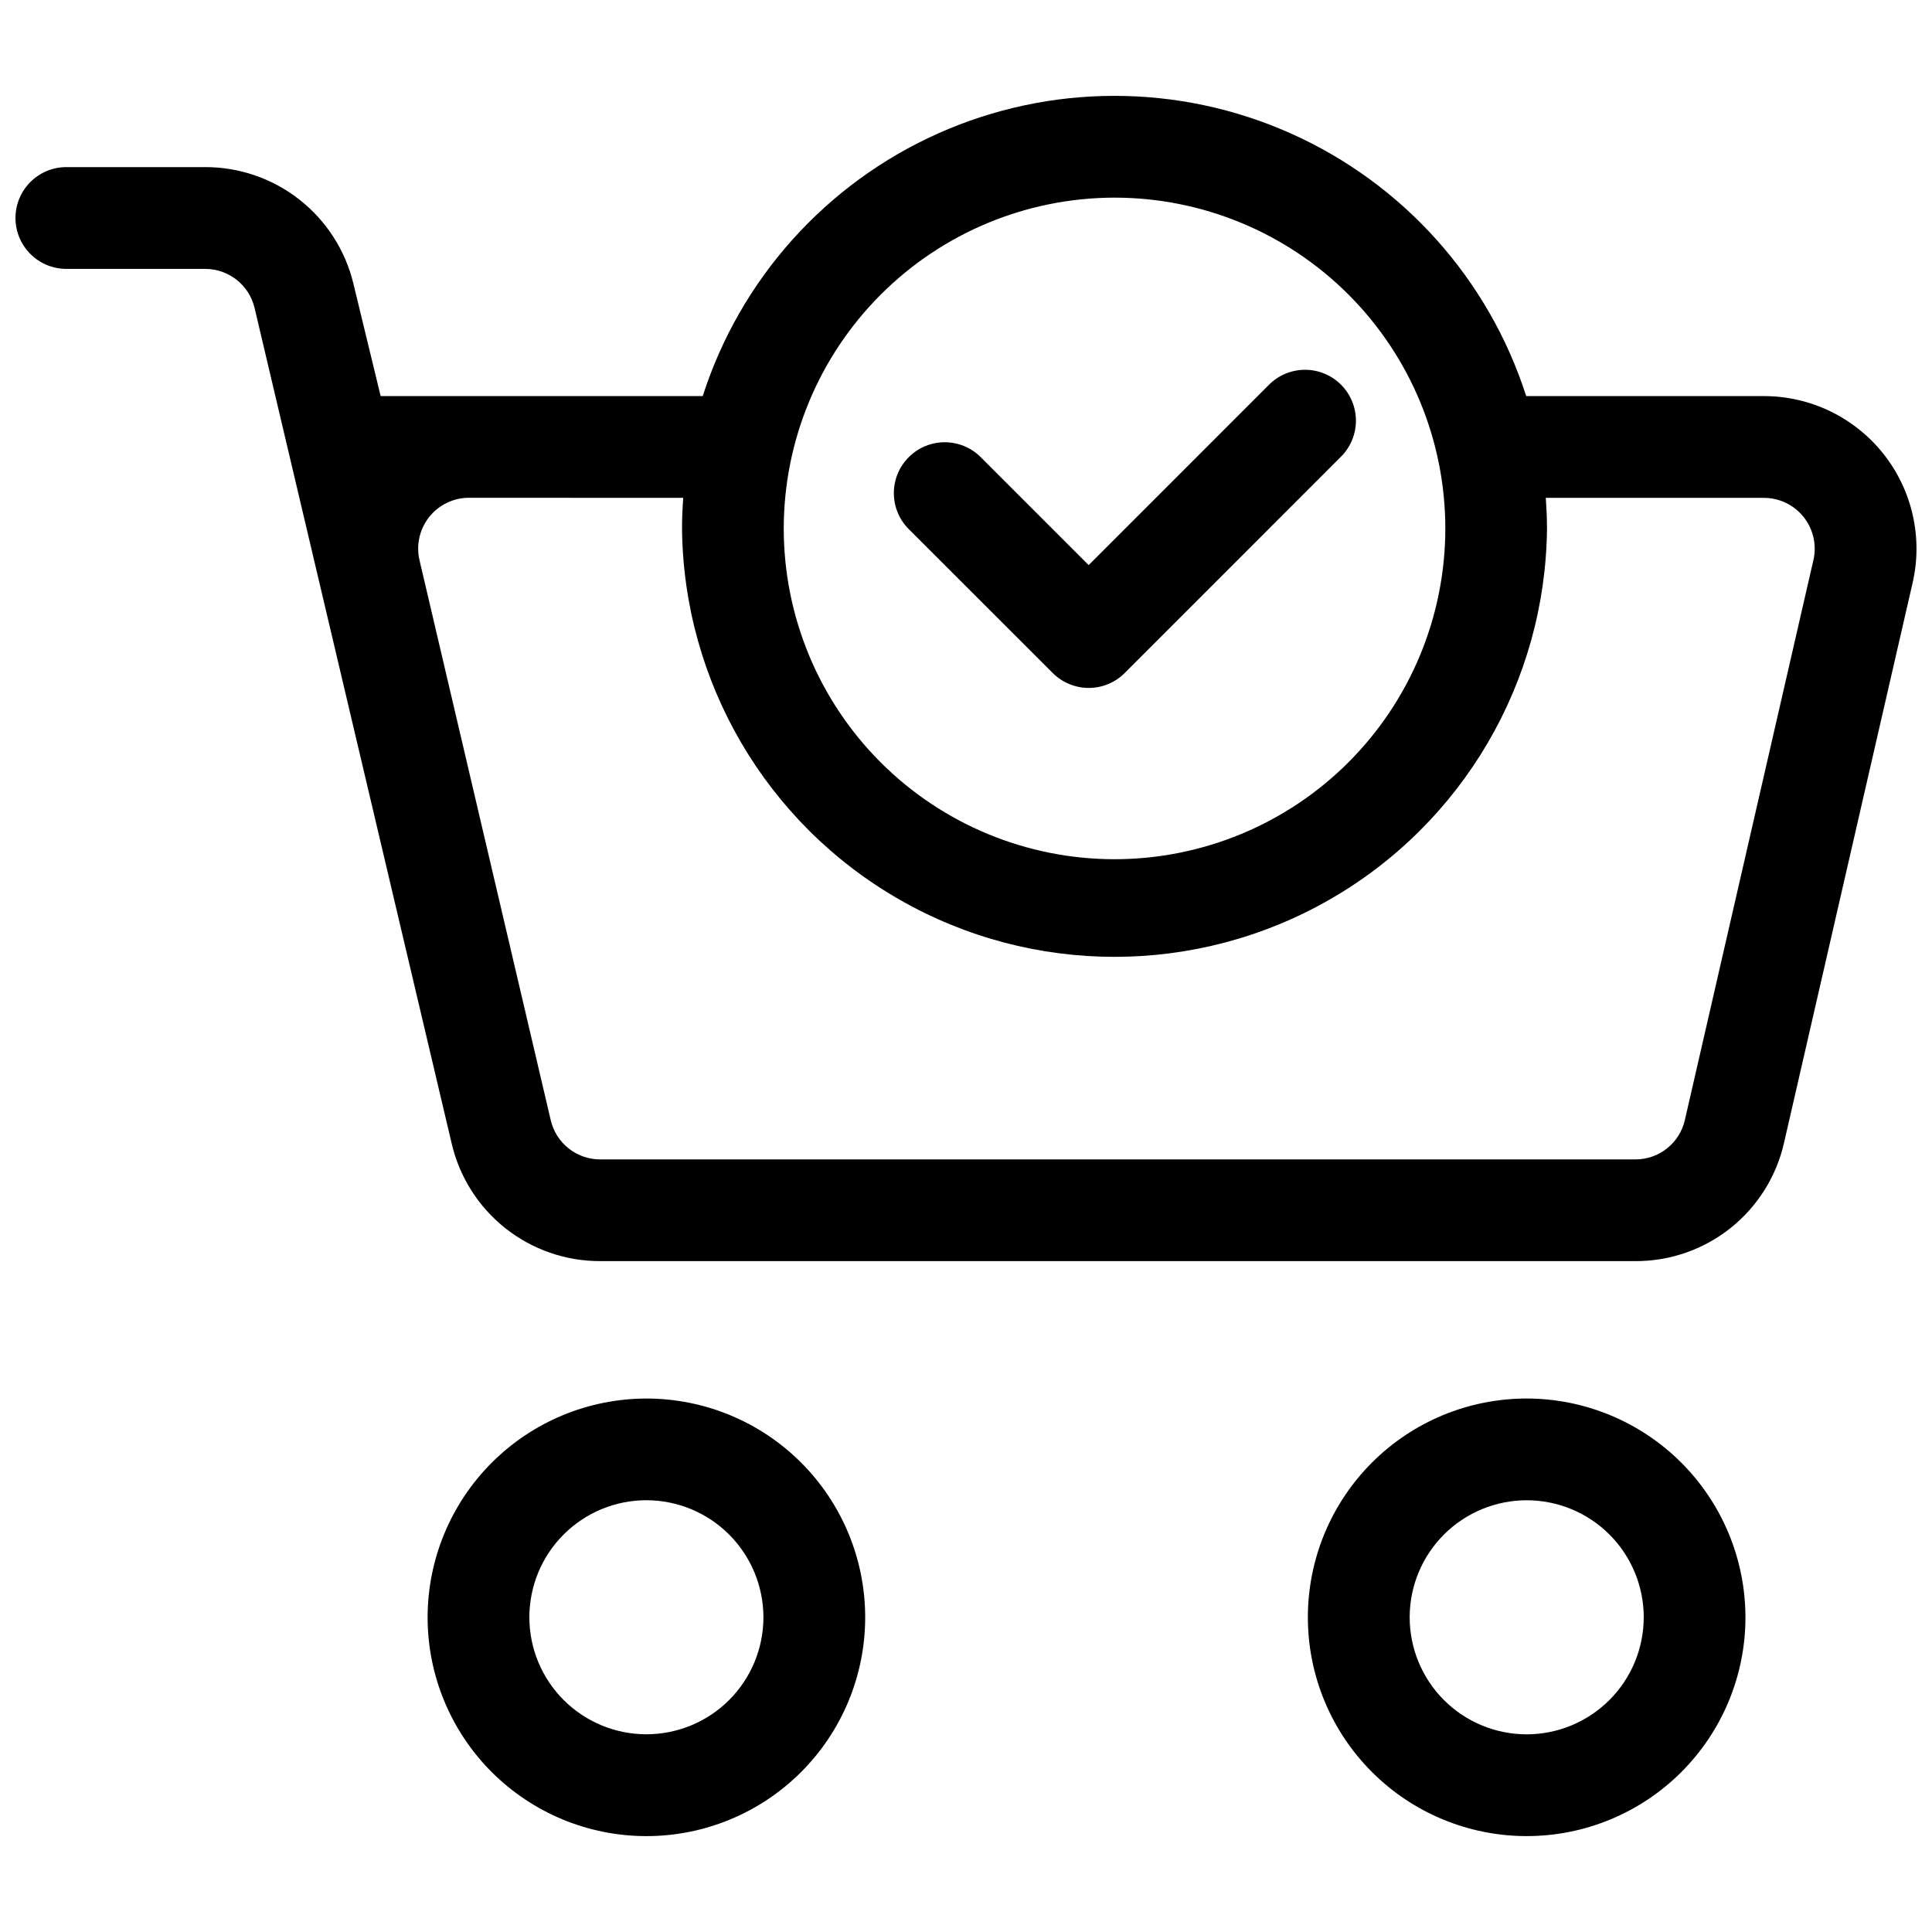
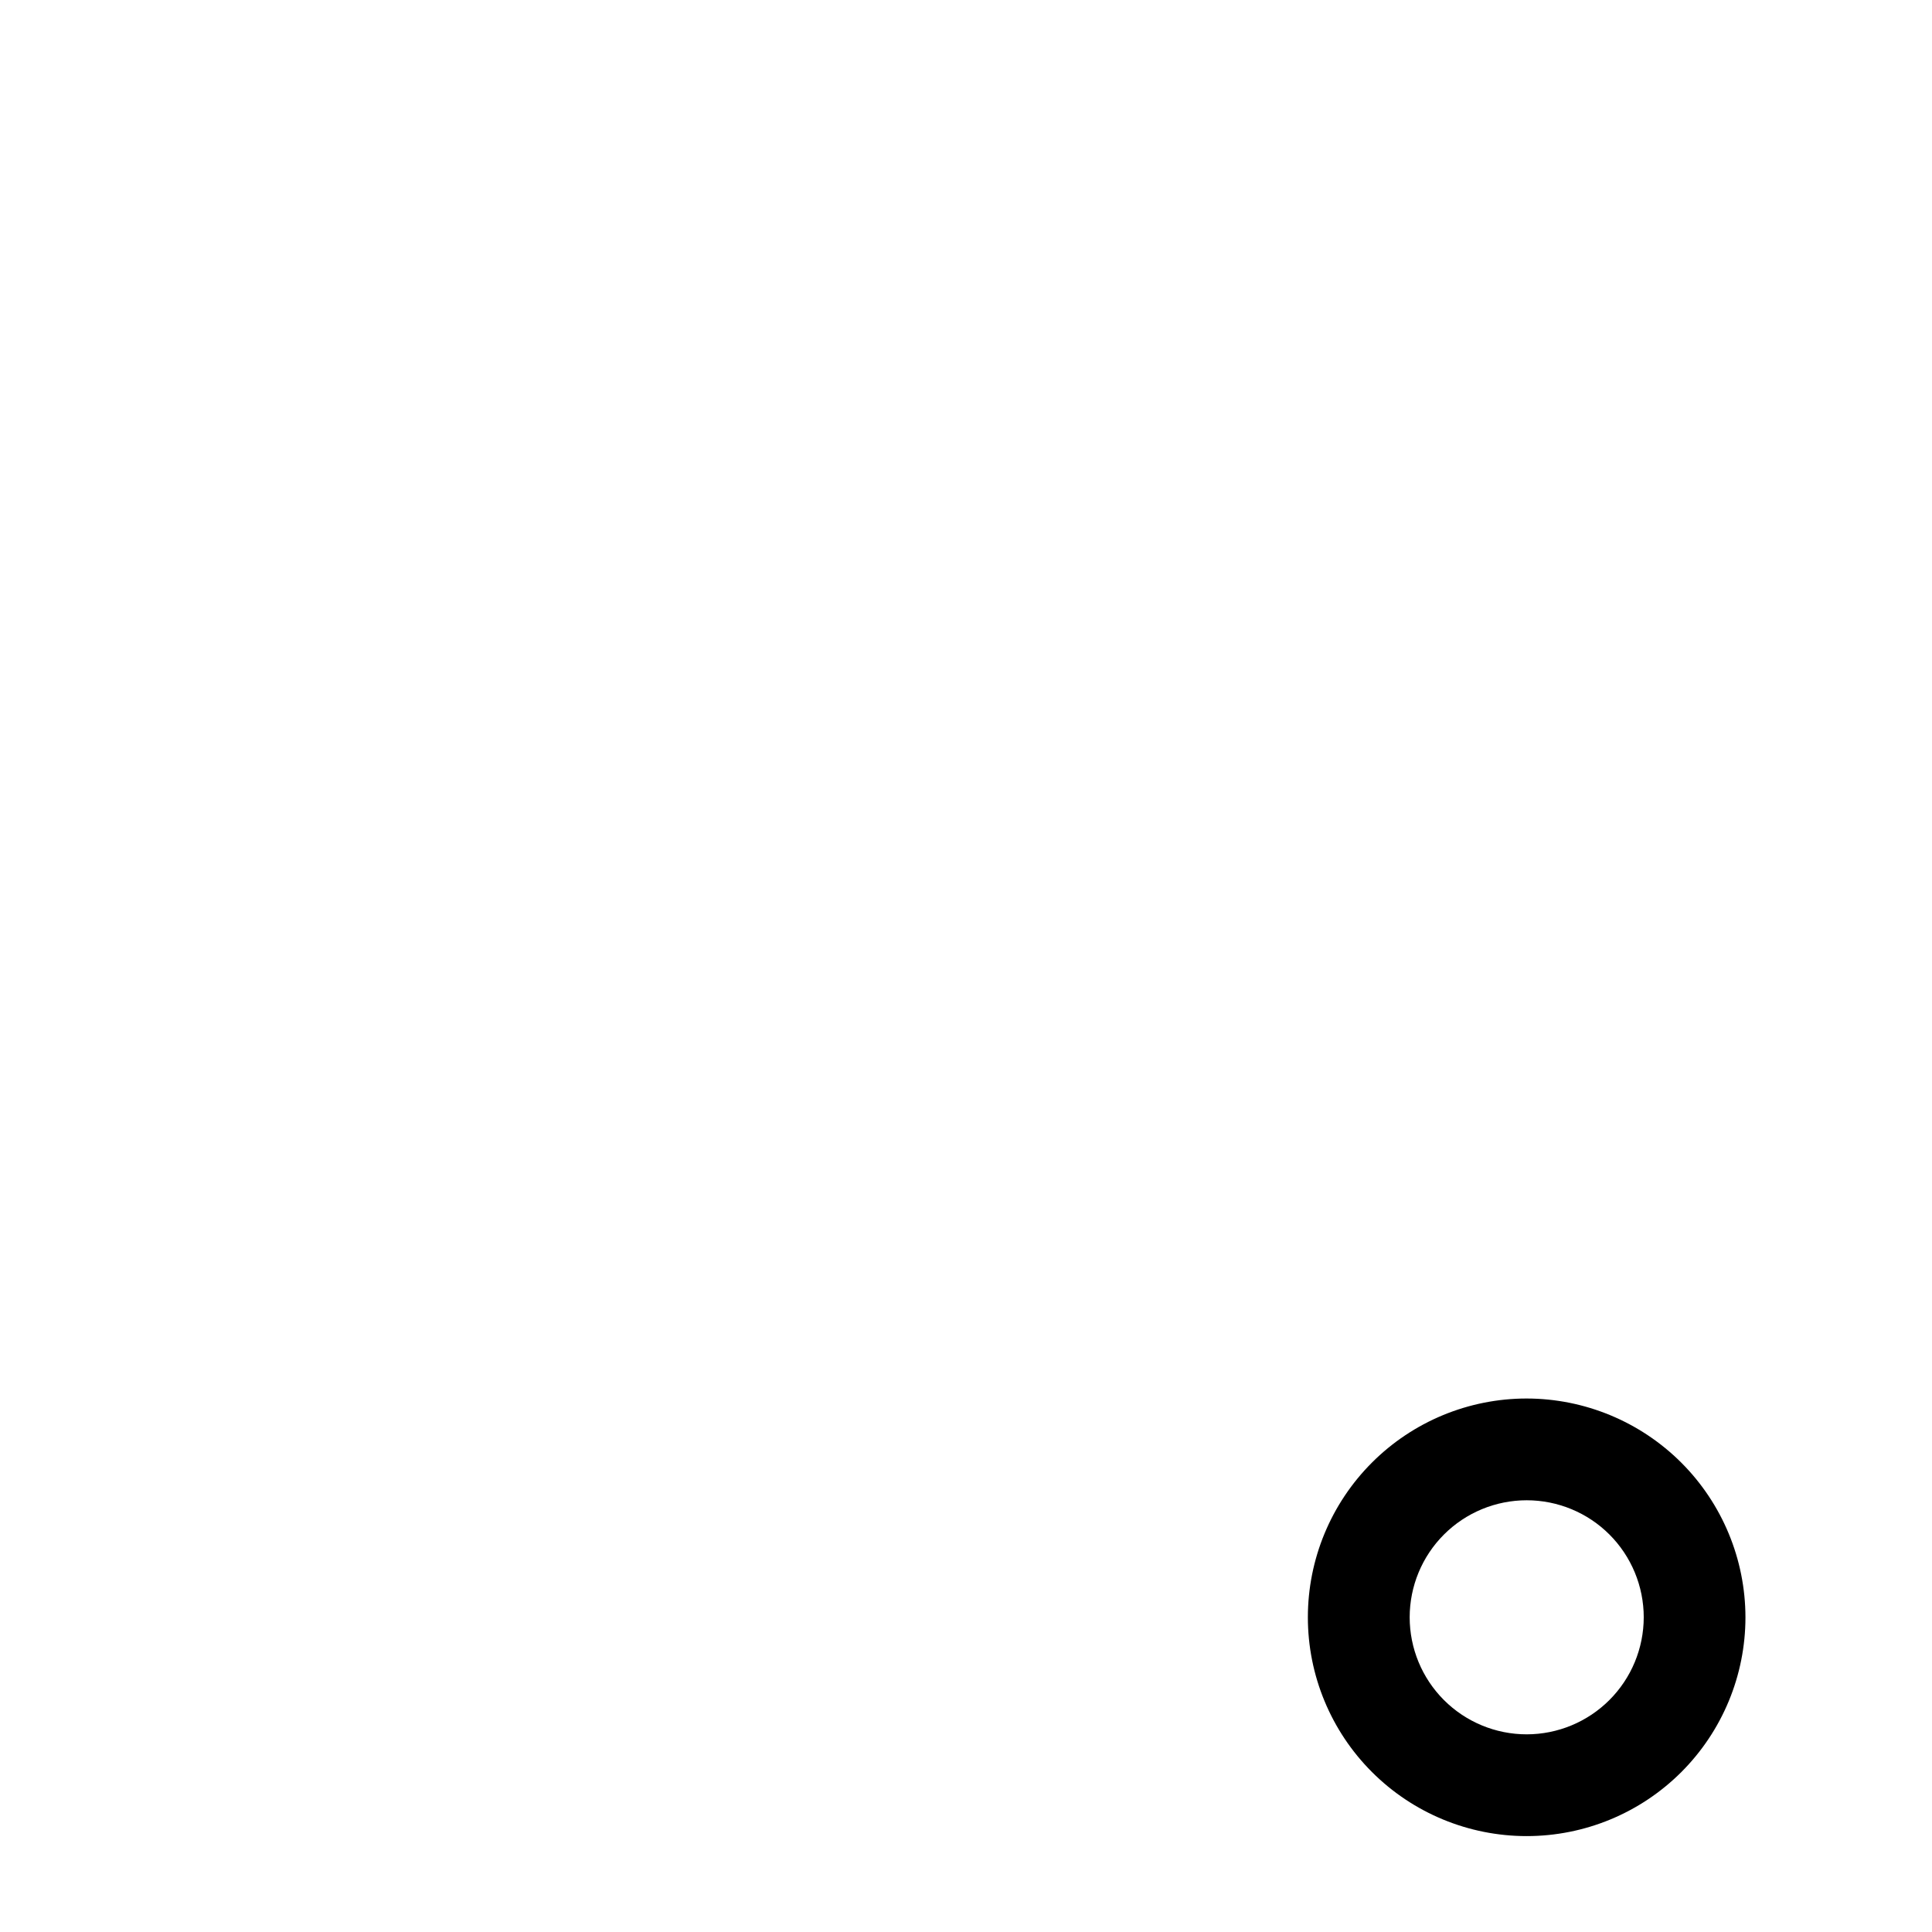
<svg xmlns="http://www.w3.org/2000/svg" width="800px" height="800px" version="1.1" viewBox="144 144 512 512">
  <defs>
    <clipPath id="a">
-       <path d="m148.09 169h503.81v310h-503.81z" />
-     </clipPath>
+       </clipPath>
  </defs>
  <path d="m548.59 514.62c-15.379-0.004-30.129 6.102-41.004 16.977-10.875 10.871-16.988 25.621-16.988 41-0.004 15.379 6.106 30.129 16.98 41.004 10.871 10.875 25.621 16.984 41 16.984 15.379 0.004 30.129-6.106 41.004-16.98 10.871-10.875 16.98-25.625 16.98-41-0.016-15.371-6.129-30.109-16.996-40.98-10.867-10.867-25.605-16.984-40.977-17.004zm0 88.996c-8.223 0-16.113-3.266-21.93-9.082s-9.082-13.707-9.082-21.93c0-8.227 3.266-16.117 9.082-21.934s13.707-9.082 21.93-9.082c8.227 0 16.117 3.266 21.934 9.082 5.812 5.816 9.082 13.707 9.082 21.934-0.008 8.223-3.281 16.105-9.094 21.918-5.816 5.816-13.699 9.086-21.922 9.094z" />
  <g clip-path="url(#a)">
-     <path d="m161.58 215.26h36.777c6.223-0.012 11.645 4.25 13.098 10.305l52.23 221.41c2.055 8.898 7.074 16.836 14.23 22.512 7.16 5.676 16.031 8.75 25.168 8.723h274.29c9.164 0.039 18.066-3.055 25.234-8.762 7.168-5.711 12.176-13.695 14.188-22.637l34.062-148.33v0.004c2.766-12.008-0.098-24.621-7.773-34.262-7.676-9.641-19.328-15.258-31.648-15.254h-62.977c-9.957-31.012-32.641-56.324-62.383-69.605-29.738-13.281-63.727-13.281-93.465 0-29.742 13.281-52.426 38.594-62.383 69.605h-85.352l-7.215-29.762h0.004c-2.121-8.82-7.152-16.672-14.281-22.281-7.133-5.613-15.945-8.656-25.02-8.641h-36.777c-7.449 0-13.484 6.039-13.484 13.488 0 7.445 6.035 13.484 13.484 13.484zm277.78-18.883c23.25 0 45.547 9.234 61.988 25.676 16.441 16.441 25.676 38.738 25.676 61.988s-9.234 45.547-25.676 61.984c-16.441 16.441-38.738 25.676-61.988 25.676-23.246 0-45.547-9.234-61.984-25.676-16.441-16.438-25.676-38.734-25.676-61.984 0.023-23.242 9.266-45.527 25.703-61.961 16.434-16.438 38.715-25.68 61.957-25.703zm-114.3 79.562c-0.191 2.676-0.316 5.367-0.316 8.09 0.379 40.691 22.309 78.133 57.613 98.371 35.309 20.234 78.695 20.234 114 0 35.305-20.238 57.234-57.68 57.613-98.371 0-2.727-0.133-5.414-0.316-8.09h57.777c4.109-0.004 7.992 1.867 10.551 5.082 2.559 3.215 3.512 7.418 2.59 11.422l-34.062 148.36c-1.387 6.133-6.852 10.48-13.141 10.453h-274.29c-6.285 0.016-11.742-4.328-13.141-10.453l-34.762-148.33c-0.941-4.008 0-8.227 2.559-11.453 2.555-3.227 6.449-5.109 10.566-5.106z" />
-   </g>
-   <path d="m257.32 572.61c0 15.375 6.109 30.125 16.98 41 10.875 10.871 25.625 16.98 41.004 16.98 15.375 0 30.125-6.109 41-16.98 10.871-10.875 16.98-25.625 16.98-41 0-15.379-6.109-30.129-16.98-41.004-10.875-10.871-25.625-16.98-41-16.98-15.375 0.016-30.113 6.133-40.984 17-10.867 10.871-16.984 25.609-17 40.984zm88.996 0c-0.004 8.223-3.277 16.109-9.094 21.922-5.82 5.812-13.707 9.074-21.934 9.07-8.223-0.004-16.109-3.273-21.922-9.09-5.816-5.816-9.082-13.707-9.078-21.93 0-8.227 3.269-16.113 9.086-21.926 5.816-5.816 13.703-9.082 21.93-9.082 8.223 0.008 16.109 3.281 21.926 9.102 5.812 5.82 9.082 13.707 9.086 21.934z" />
-   <path d="m422.99 322.36c2.527 2.527 5.957 3.949 9.535 3.949 3.574 0 7.004-1.422 9.531-3.949l57.195-57.211c2.586-2.516 4.055-5.965 4.082-9.57 0.023-3.609-1.398-7.078-3.949-9.629-2.551-2.555-6.019-3.977-9.629-3.953s-7.059 1.492-9.574 4.078l-47.676 47.68-28.605-28.605c-5.266-5.266-13.805-5.266-19.07 0s-5.266 13.805 0 19.07z" />
+     </g>
</svg>